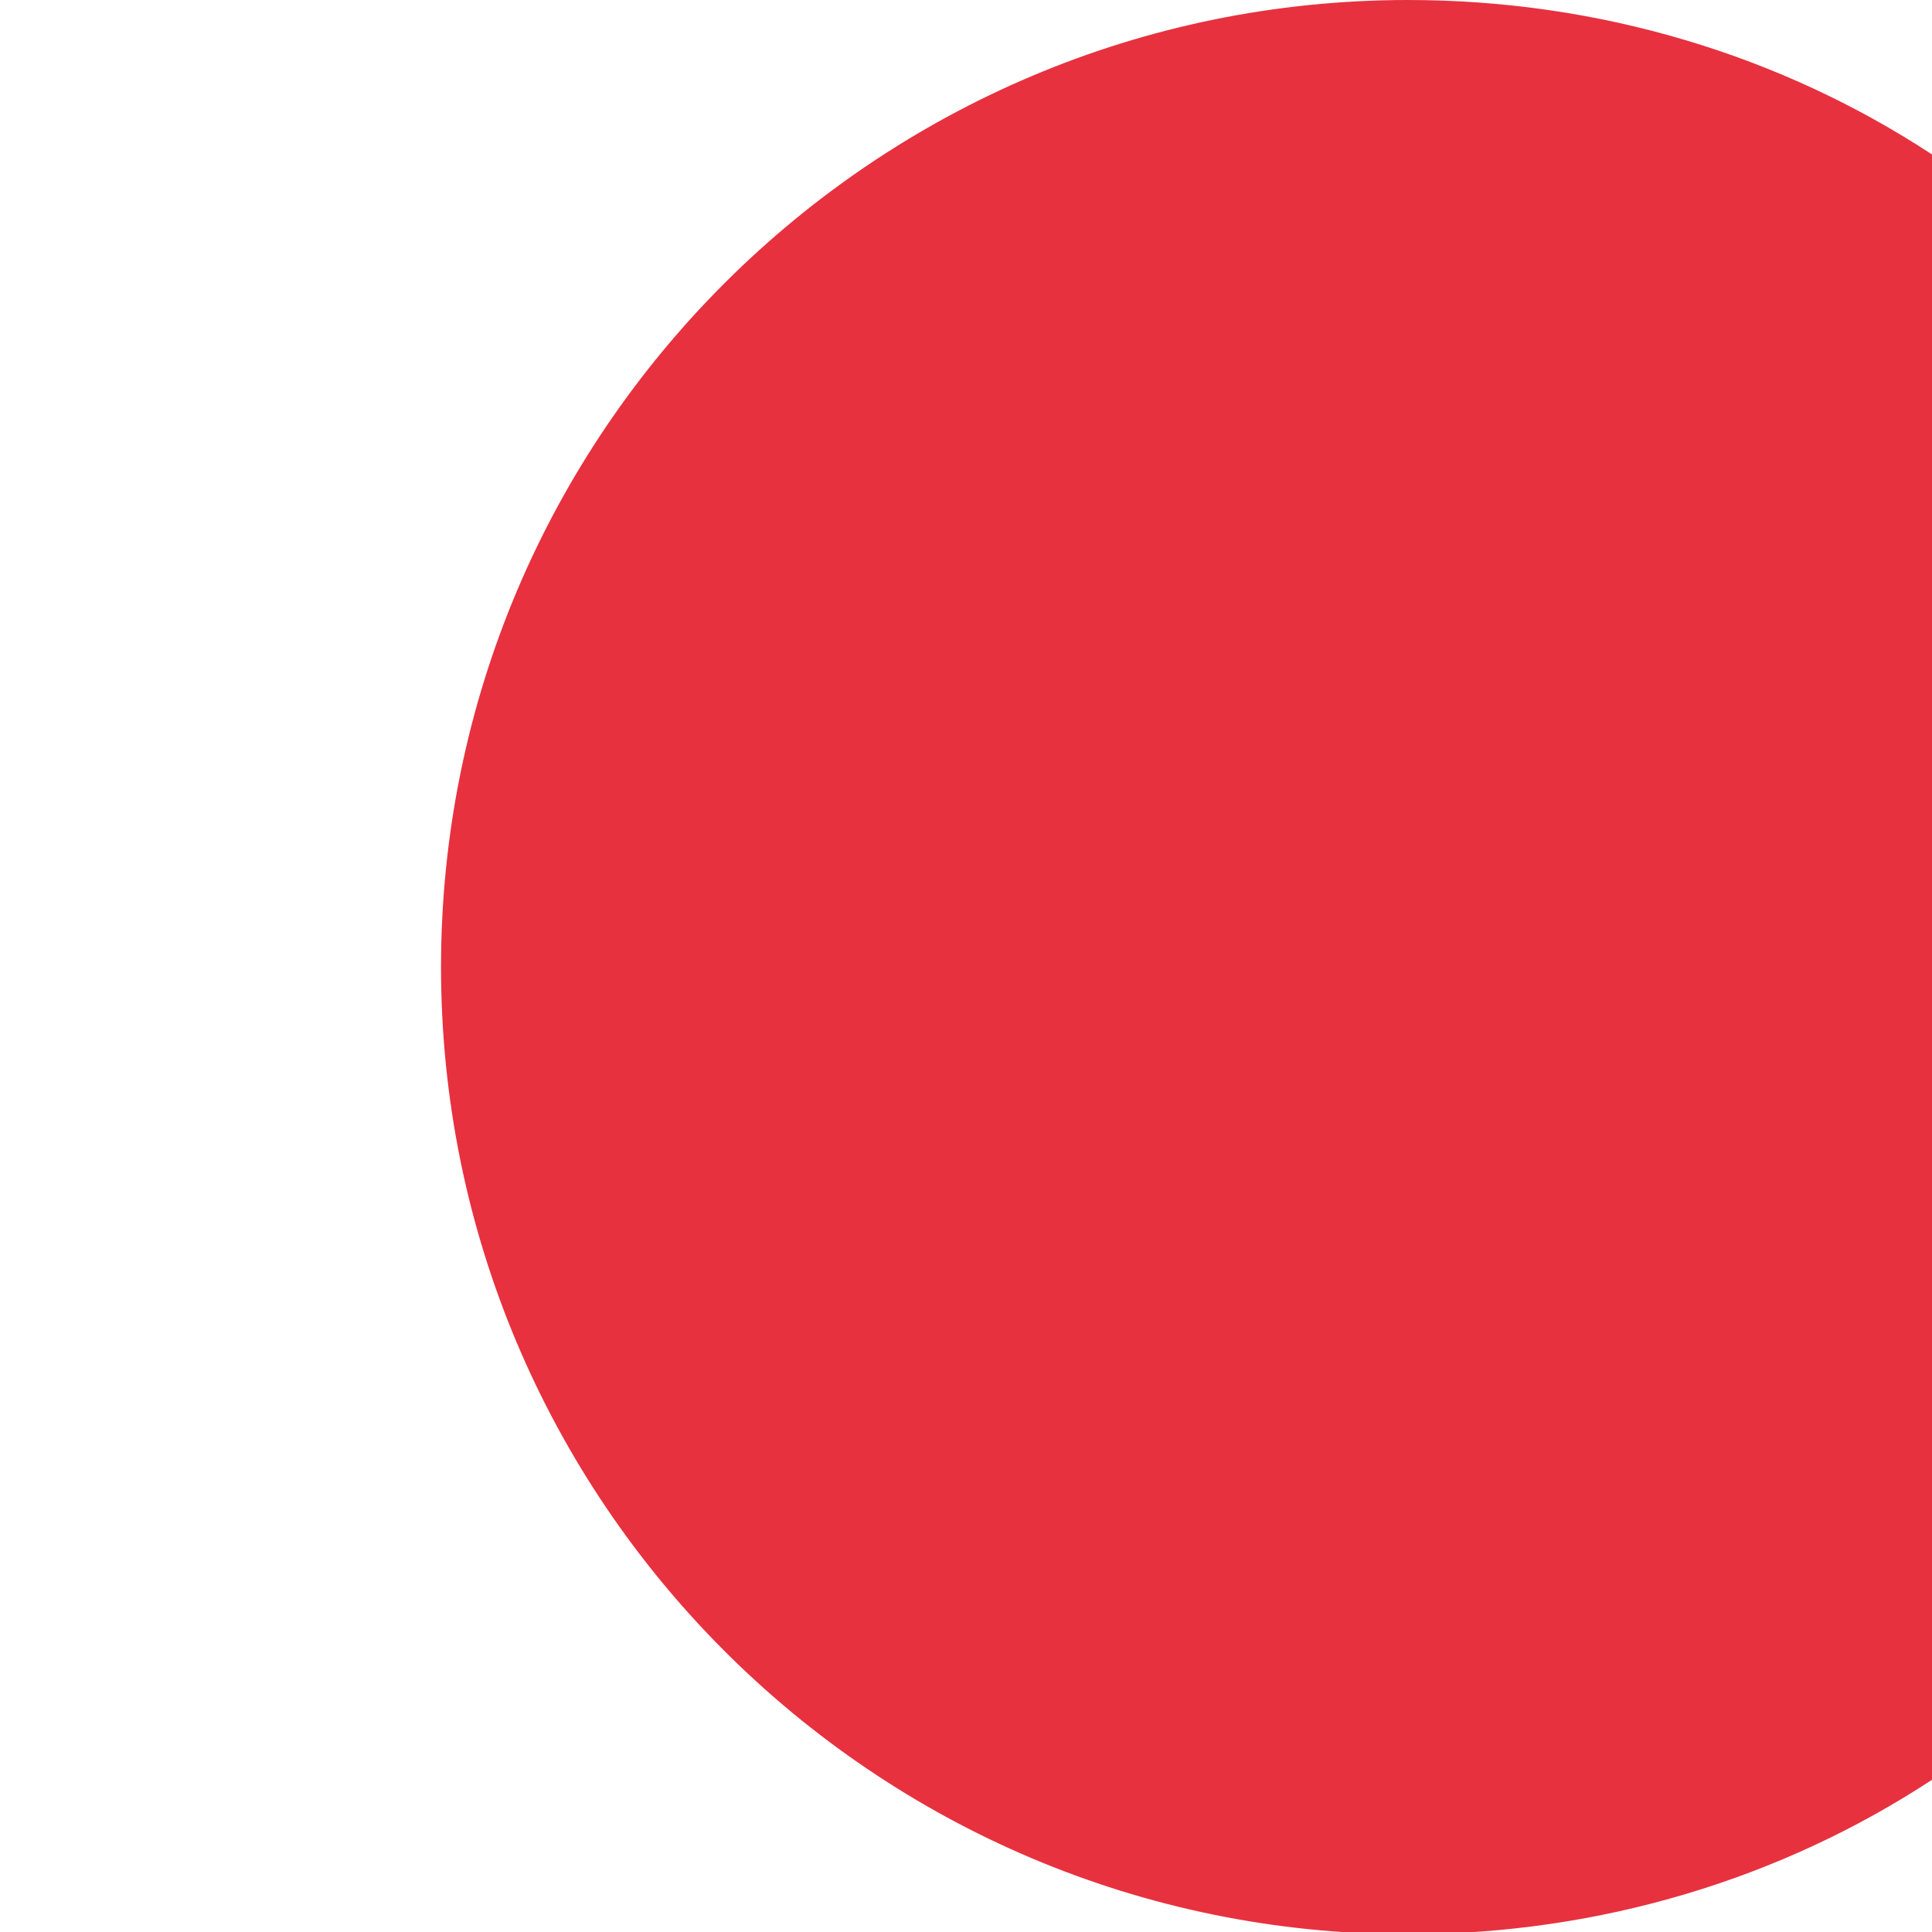
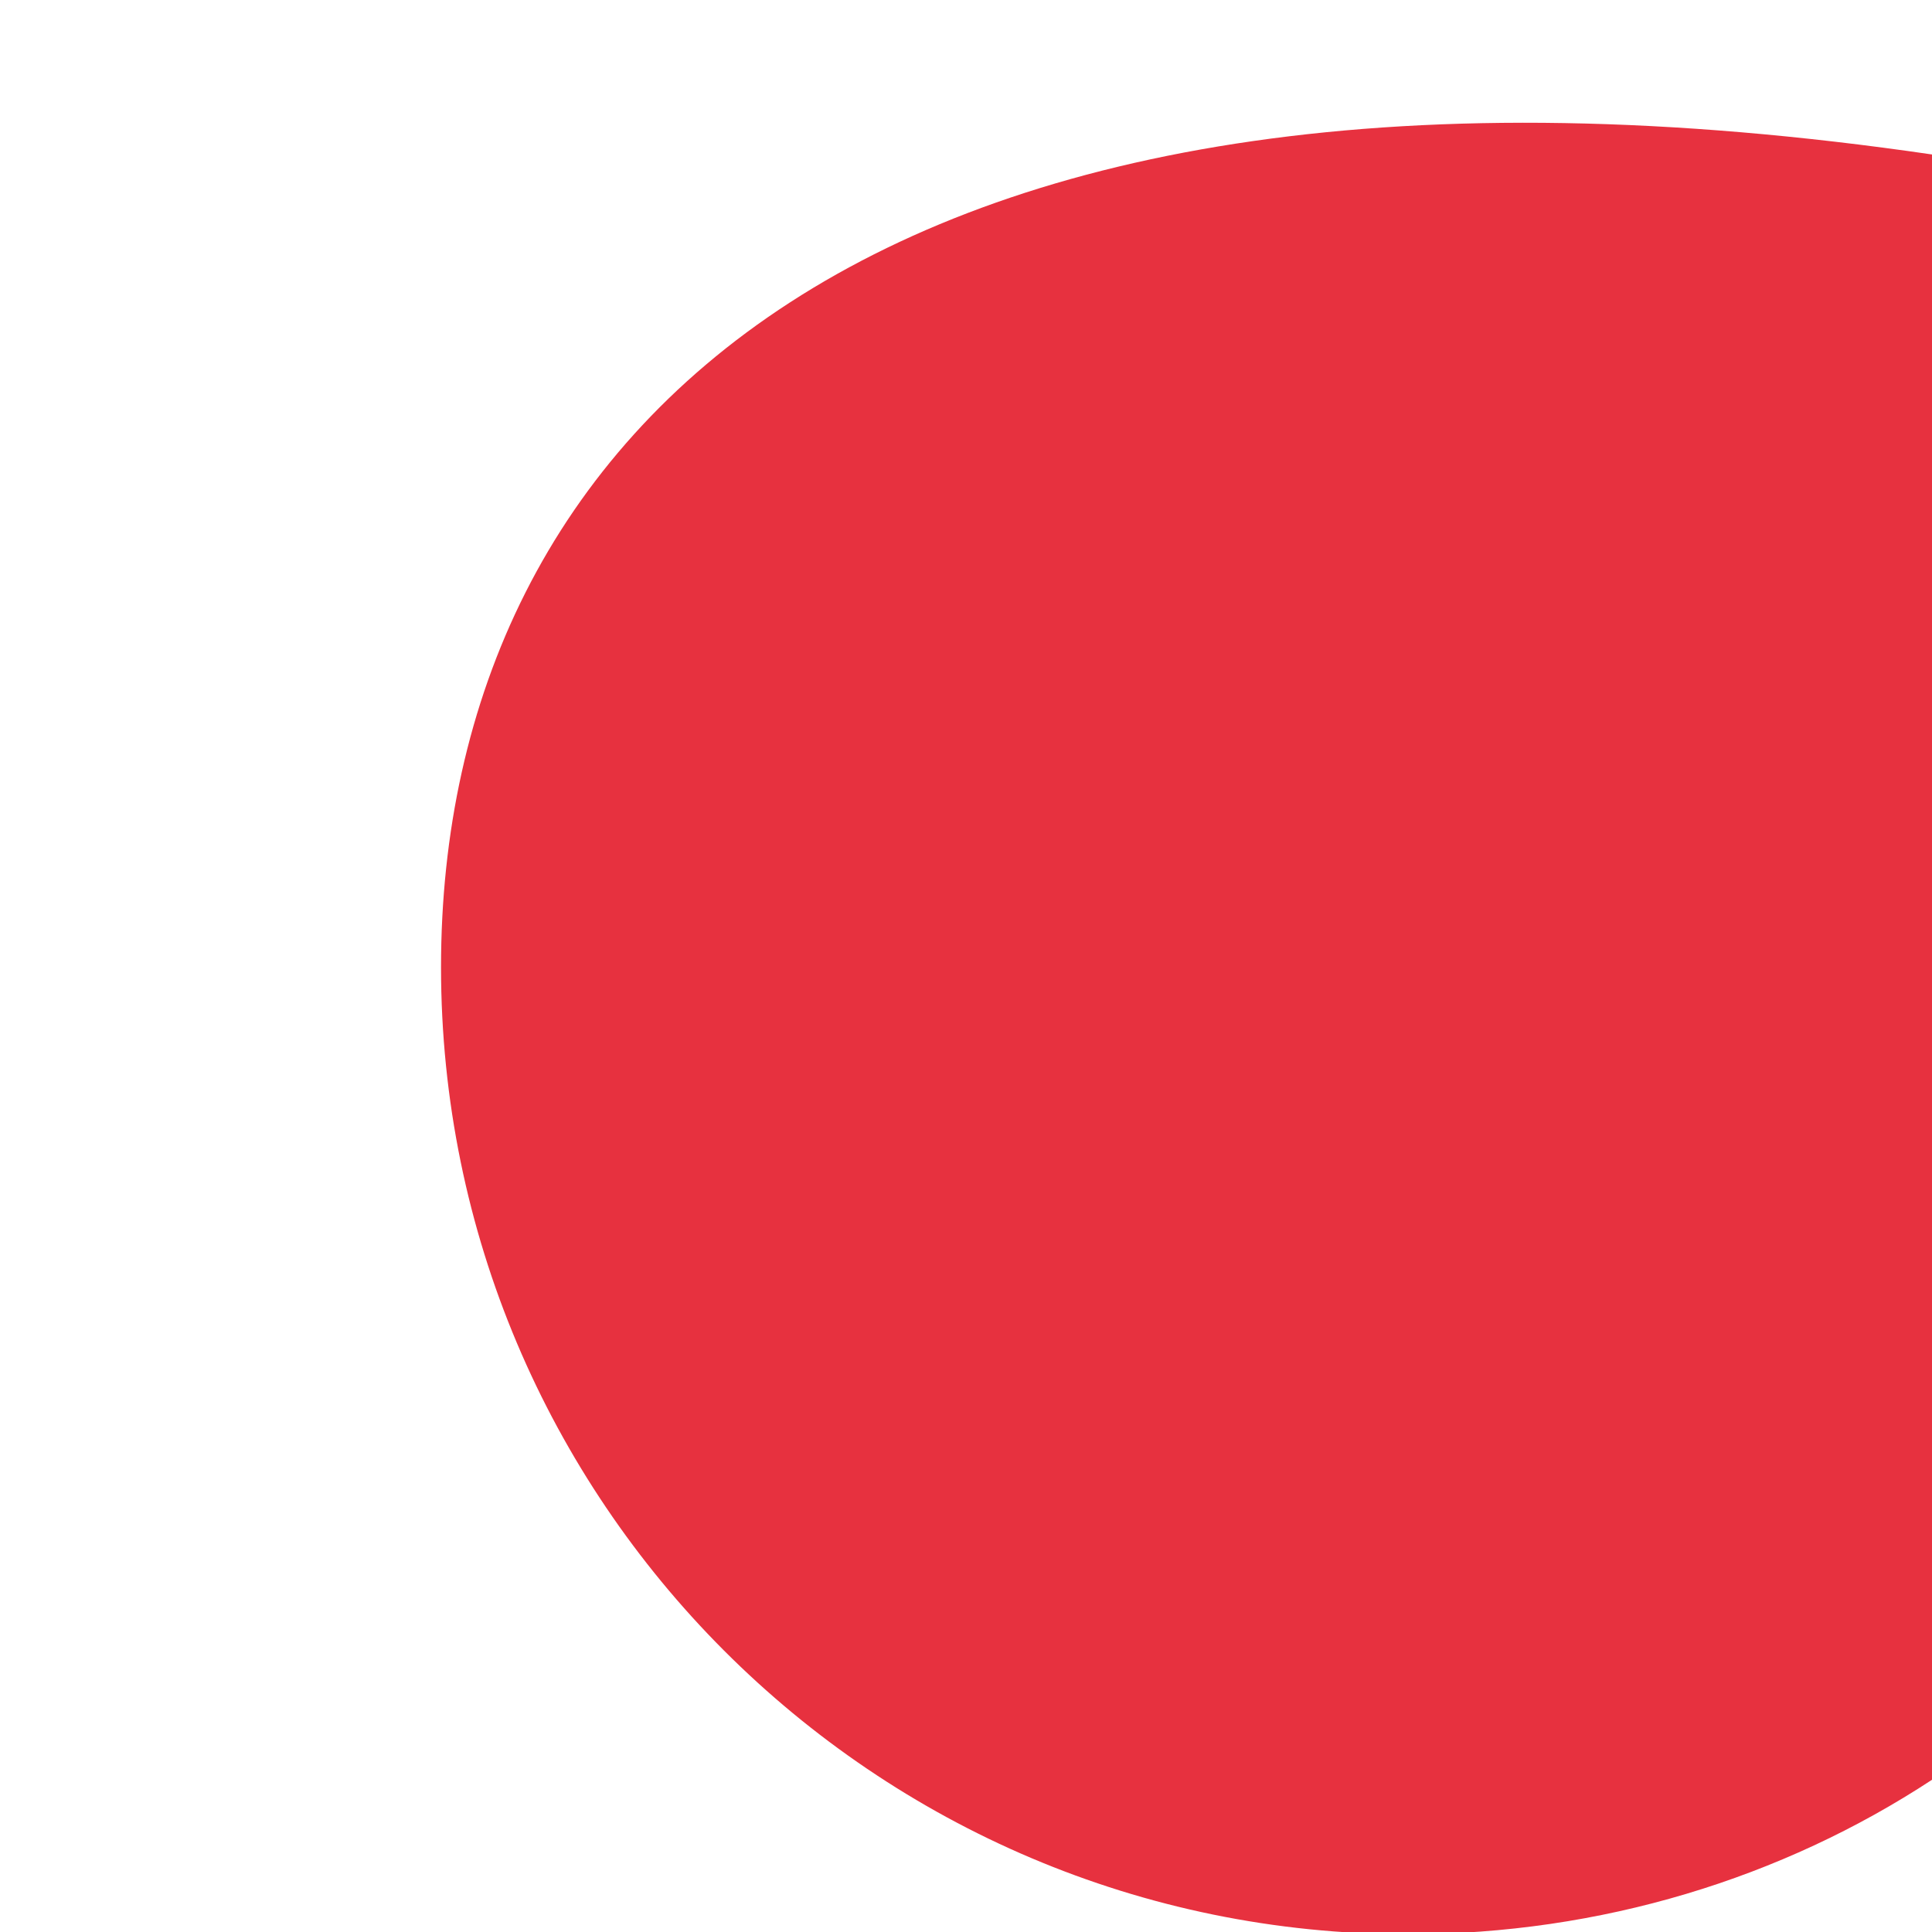
<svg xmlns="http://www.w3.org/2000/svg" id="Calque_1" x="0px" y="0px" viewBox="0 0 86.3 86.3" style="enable-background:new 0 0 86.3 86.3;" xml:space="preserve">
  <style type="text/css"> .st0{fill:#E7313F;} </style>
-   <path class="st0" d="M86.3,6.9C79.6,2.5,71.5,0,62.9,0C39.1,0,19.7,19.3,19.7,43.2c0,23.8,19.3,43.2,43.2,43.2 c8.6,0,16.7-2.5,23.4-6.9V6.9z" />
+   <path class="st0" d="M86.3,6.9C39.1,0,19.7,19.3,19.7,43.2c0,23.8,19.3,43.2,43.2,43.2 c8.6,0,16.7-2.5,23.4-6.9V6.9z" />
</svg>